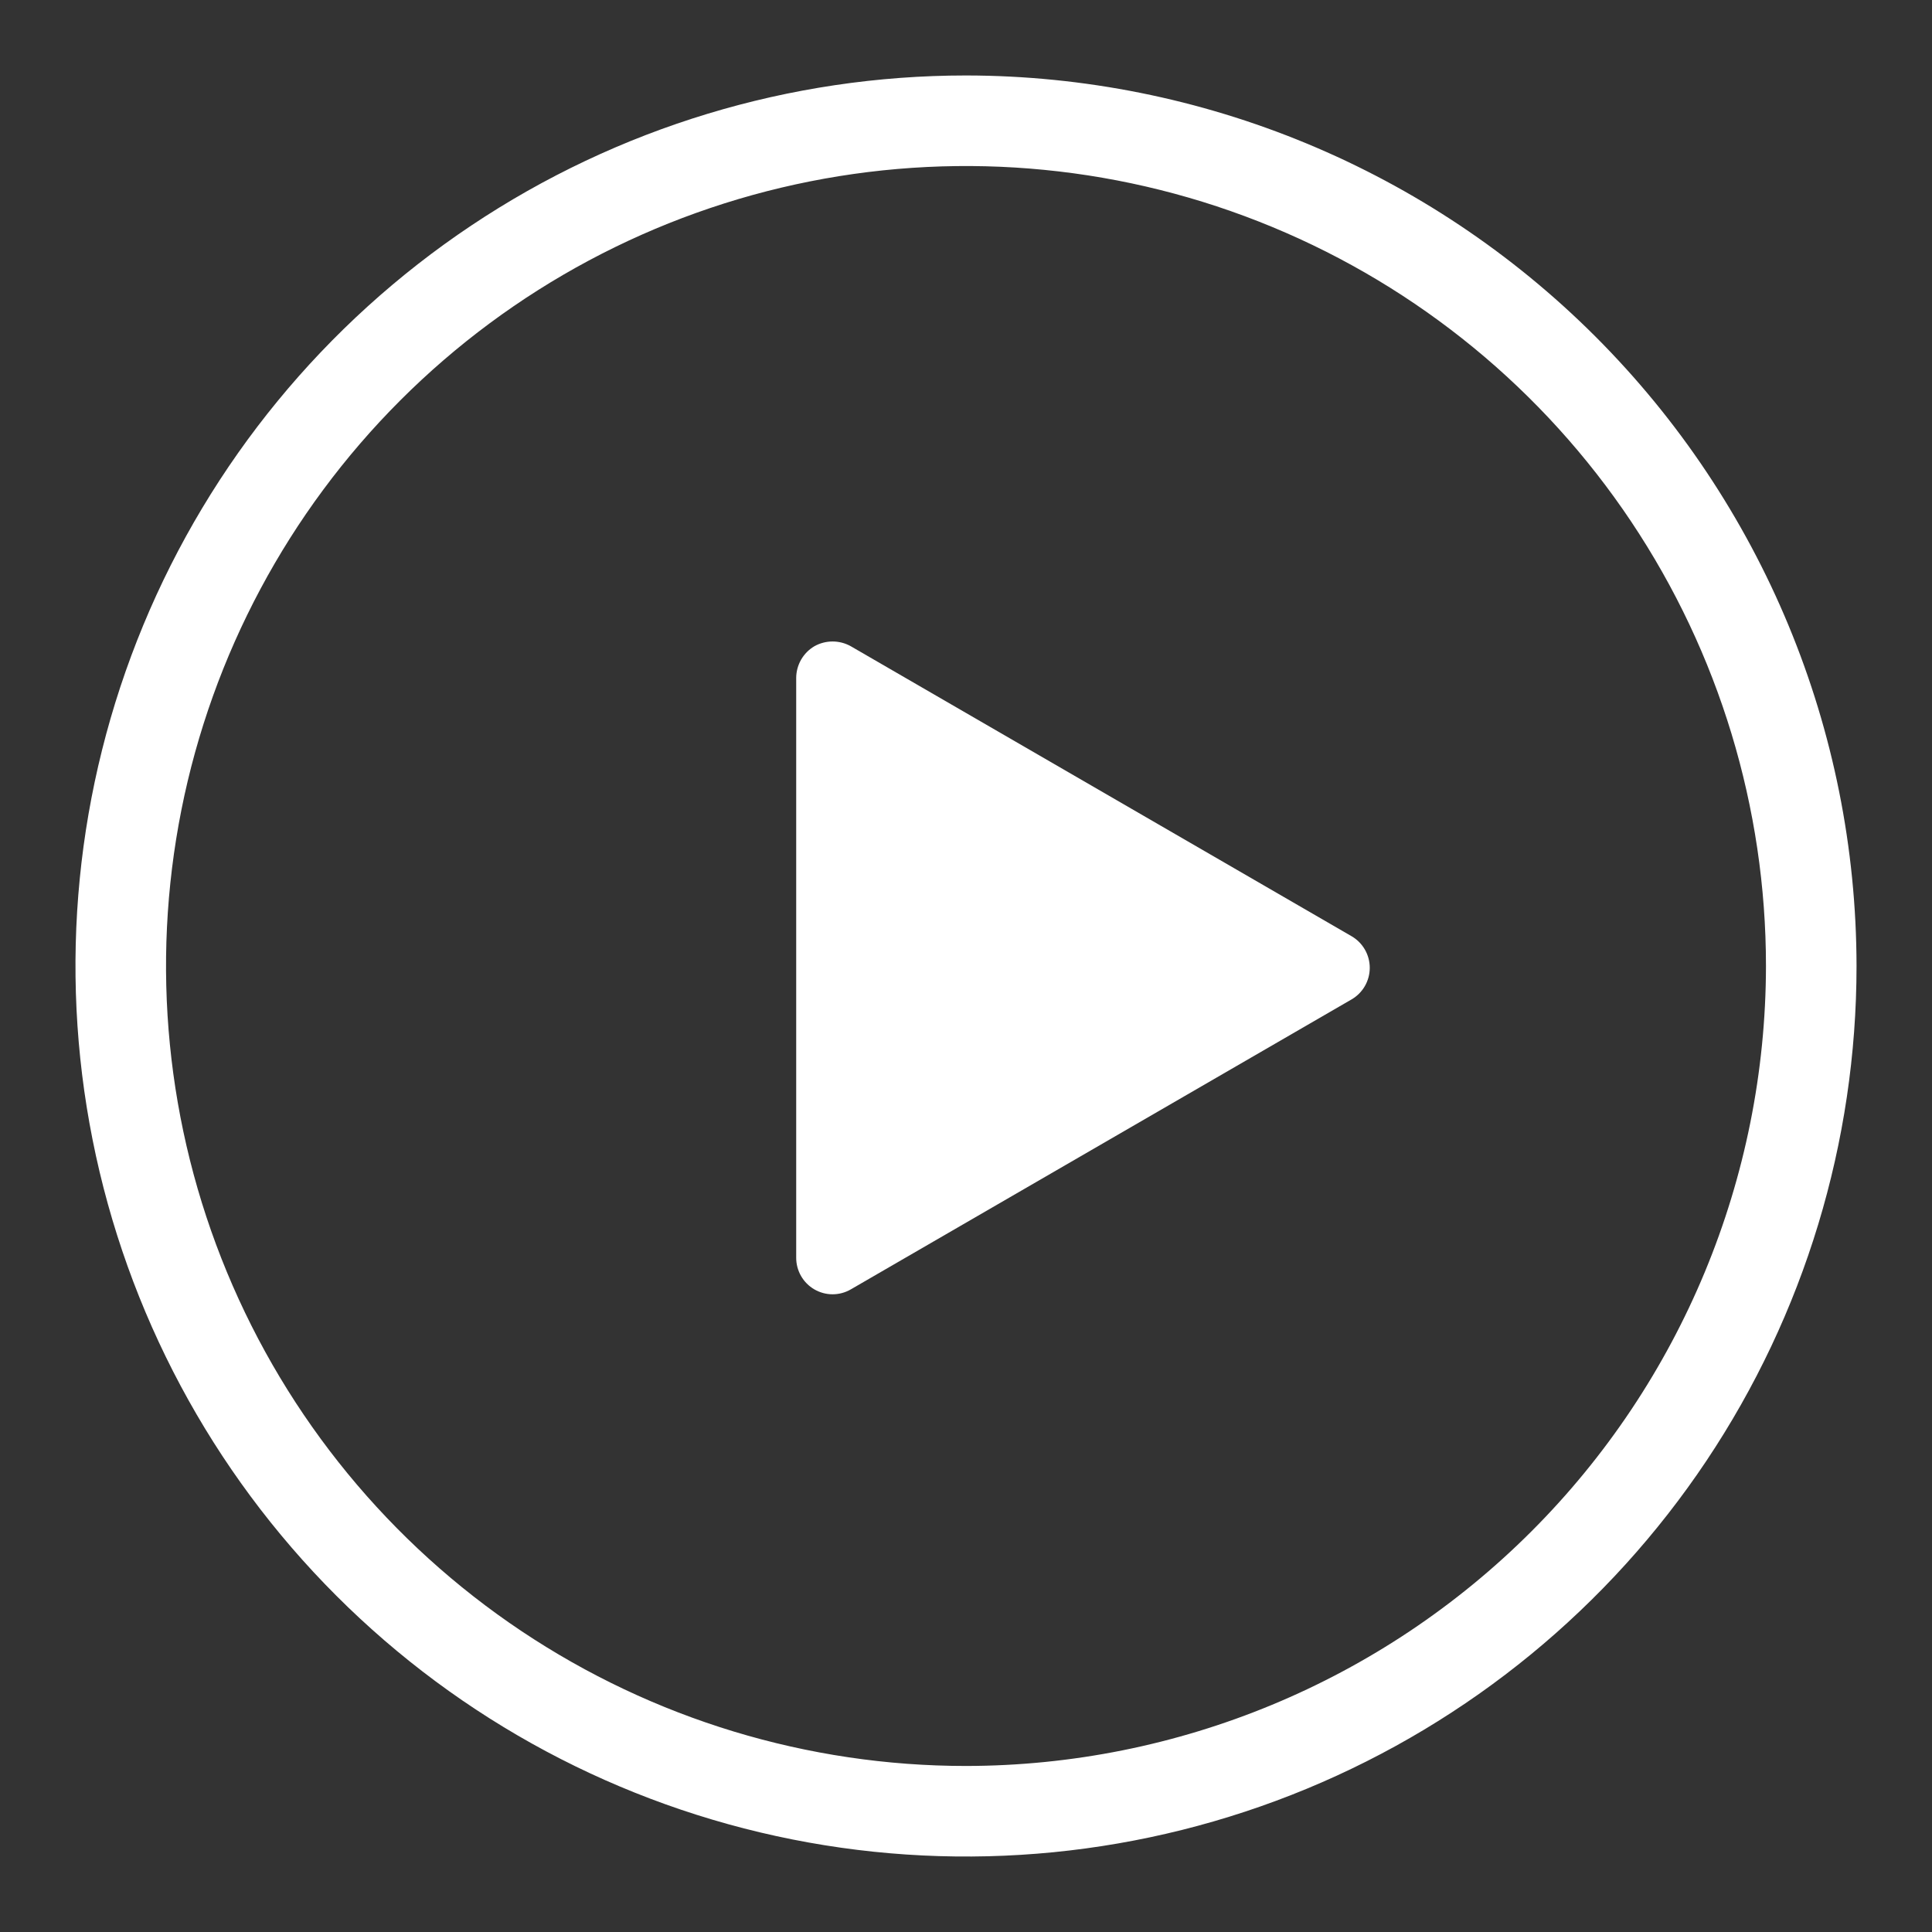
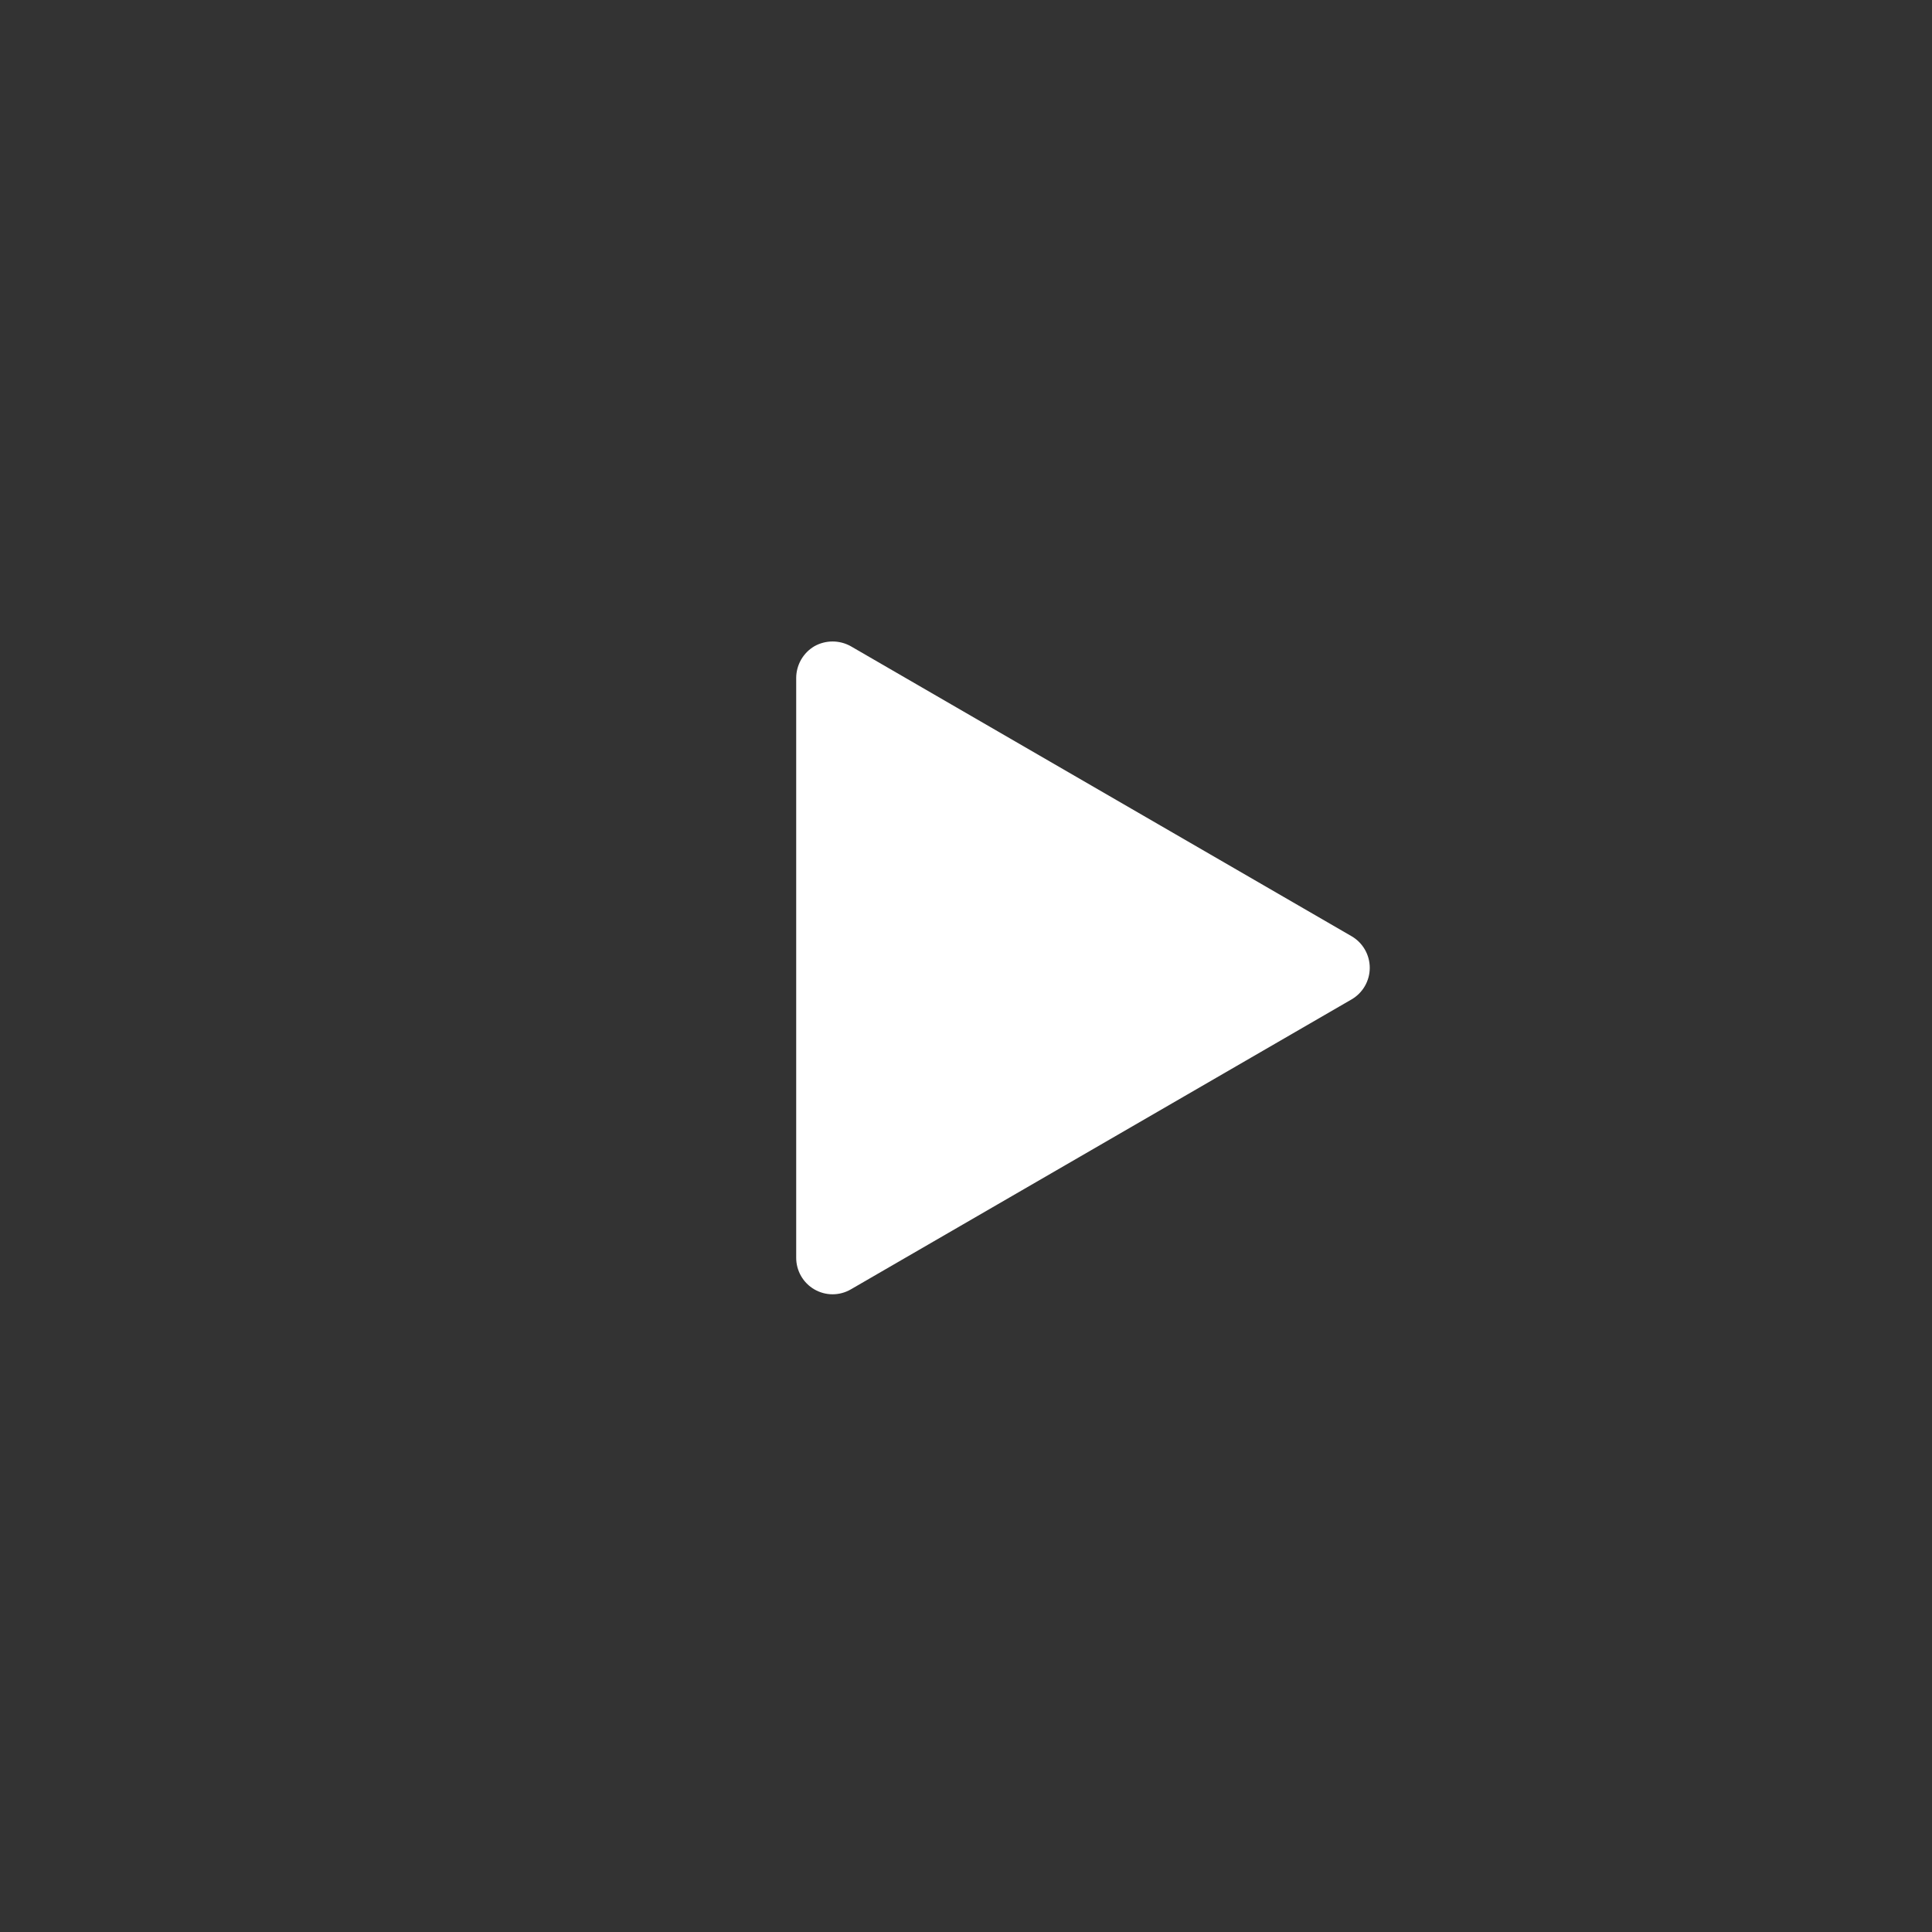
<svg xmlns="http://www.w3.org/2000/svg" width="512" height="512" viewBox="0 0 512 512" fill="none">
  <rect x="0" y="0" width="512" height="512" fill="#333333" stroke="none" />
-   <path d="M256 20C209.324 20 163.696 33.841 124.886 59.773C86.076 85.705 55.827 122.563 37.965 165.687C20.102 208.81 15.429 256.262 24.535 302.041C33.641 347.821 56.118 389.872 89.123 422.877C122.128 455.882 164.179 478.359 209.959 487.465C255.738 496.571 303.19 491.898 346.313 474.036C389.437 456.173 426.295 425.925 452.227 387.115C478.159 348.305 492 302.676 492 256C491.937 193.428 467.052 133.438 422.807 89.193C378.562 44.948 318.572 20.064 256 20ZM256 468C214.07 468 173.082 455.566 138.219 432.272C103.356 408.977 76.183 375.867 60.138 337.129C44.092 298.391 39.894 255.765 48.074 214.641C56.254 173.517 76.445 135.742 106.093 106.093C135.742 76.445 173.517 56.254 214.641 48.074C255.765 39.894 298.391 44.092 337.129 60.138C375.867 76.183 408.977 103.356 432.272 138.219C455.566 173.082 468 214.07 468 256C467.937 312.206 445.581 366.093 405.837 405.836C366.093 445.58 312.207 467.936 256 468Z" fill="white" />
  <path d="M358.167 248.1L225.466 171.257C223.992 170.433 222.332 170 220.644 170C218.956 170 217.296 170.433 215.822 171.257C214.364 172.116 213.153 173.34 212.307 174.809C211.462 176.278 211.012 177.942 211 179.637V333.324C210.999 335.022 211.444 336.69 212.29 338.161C213.136 339.632 214.353 340.853 215.819 341.703C217.286 342.552 218.949 343 220.642 343C222.336 343 223.999 342.553 225.466 341.704L358.167 264.861C359.636 264.013 360.856 262.792 361.705 261.321C362.553 259.85 363 258.18 363 256.481C363 254.781 362.553 253.112 361.705 251.64C360.856 250.169 359.636 248.948 358.167 248.1Z" fill="white" />
</svg>